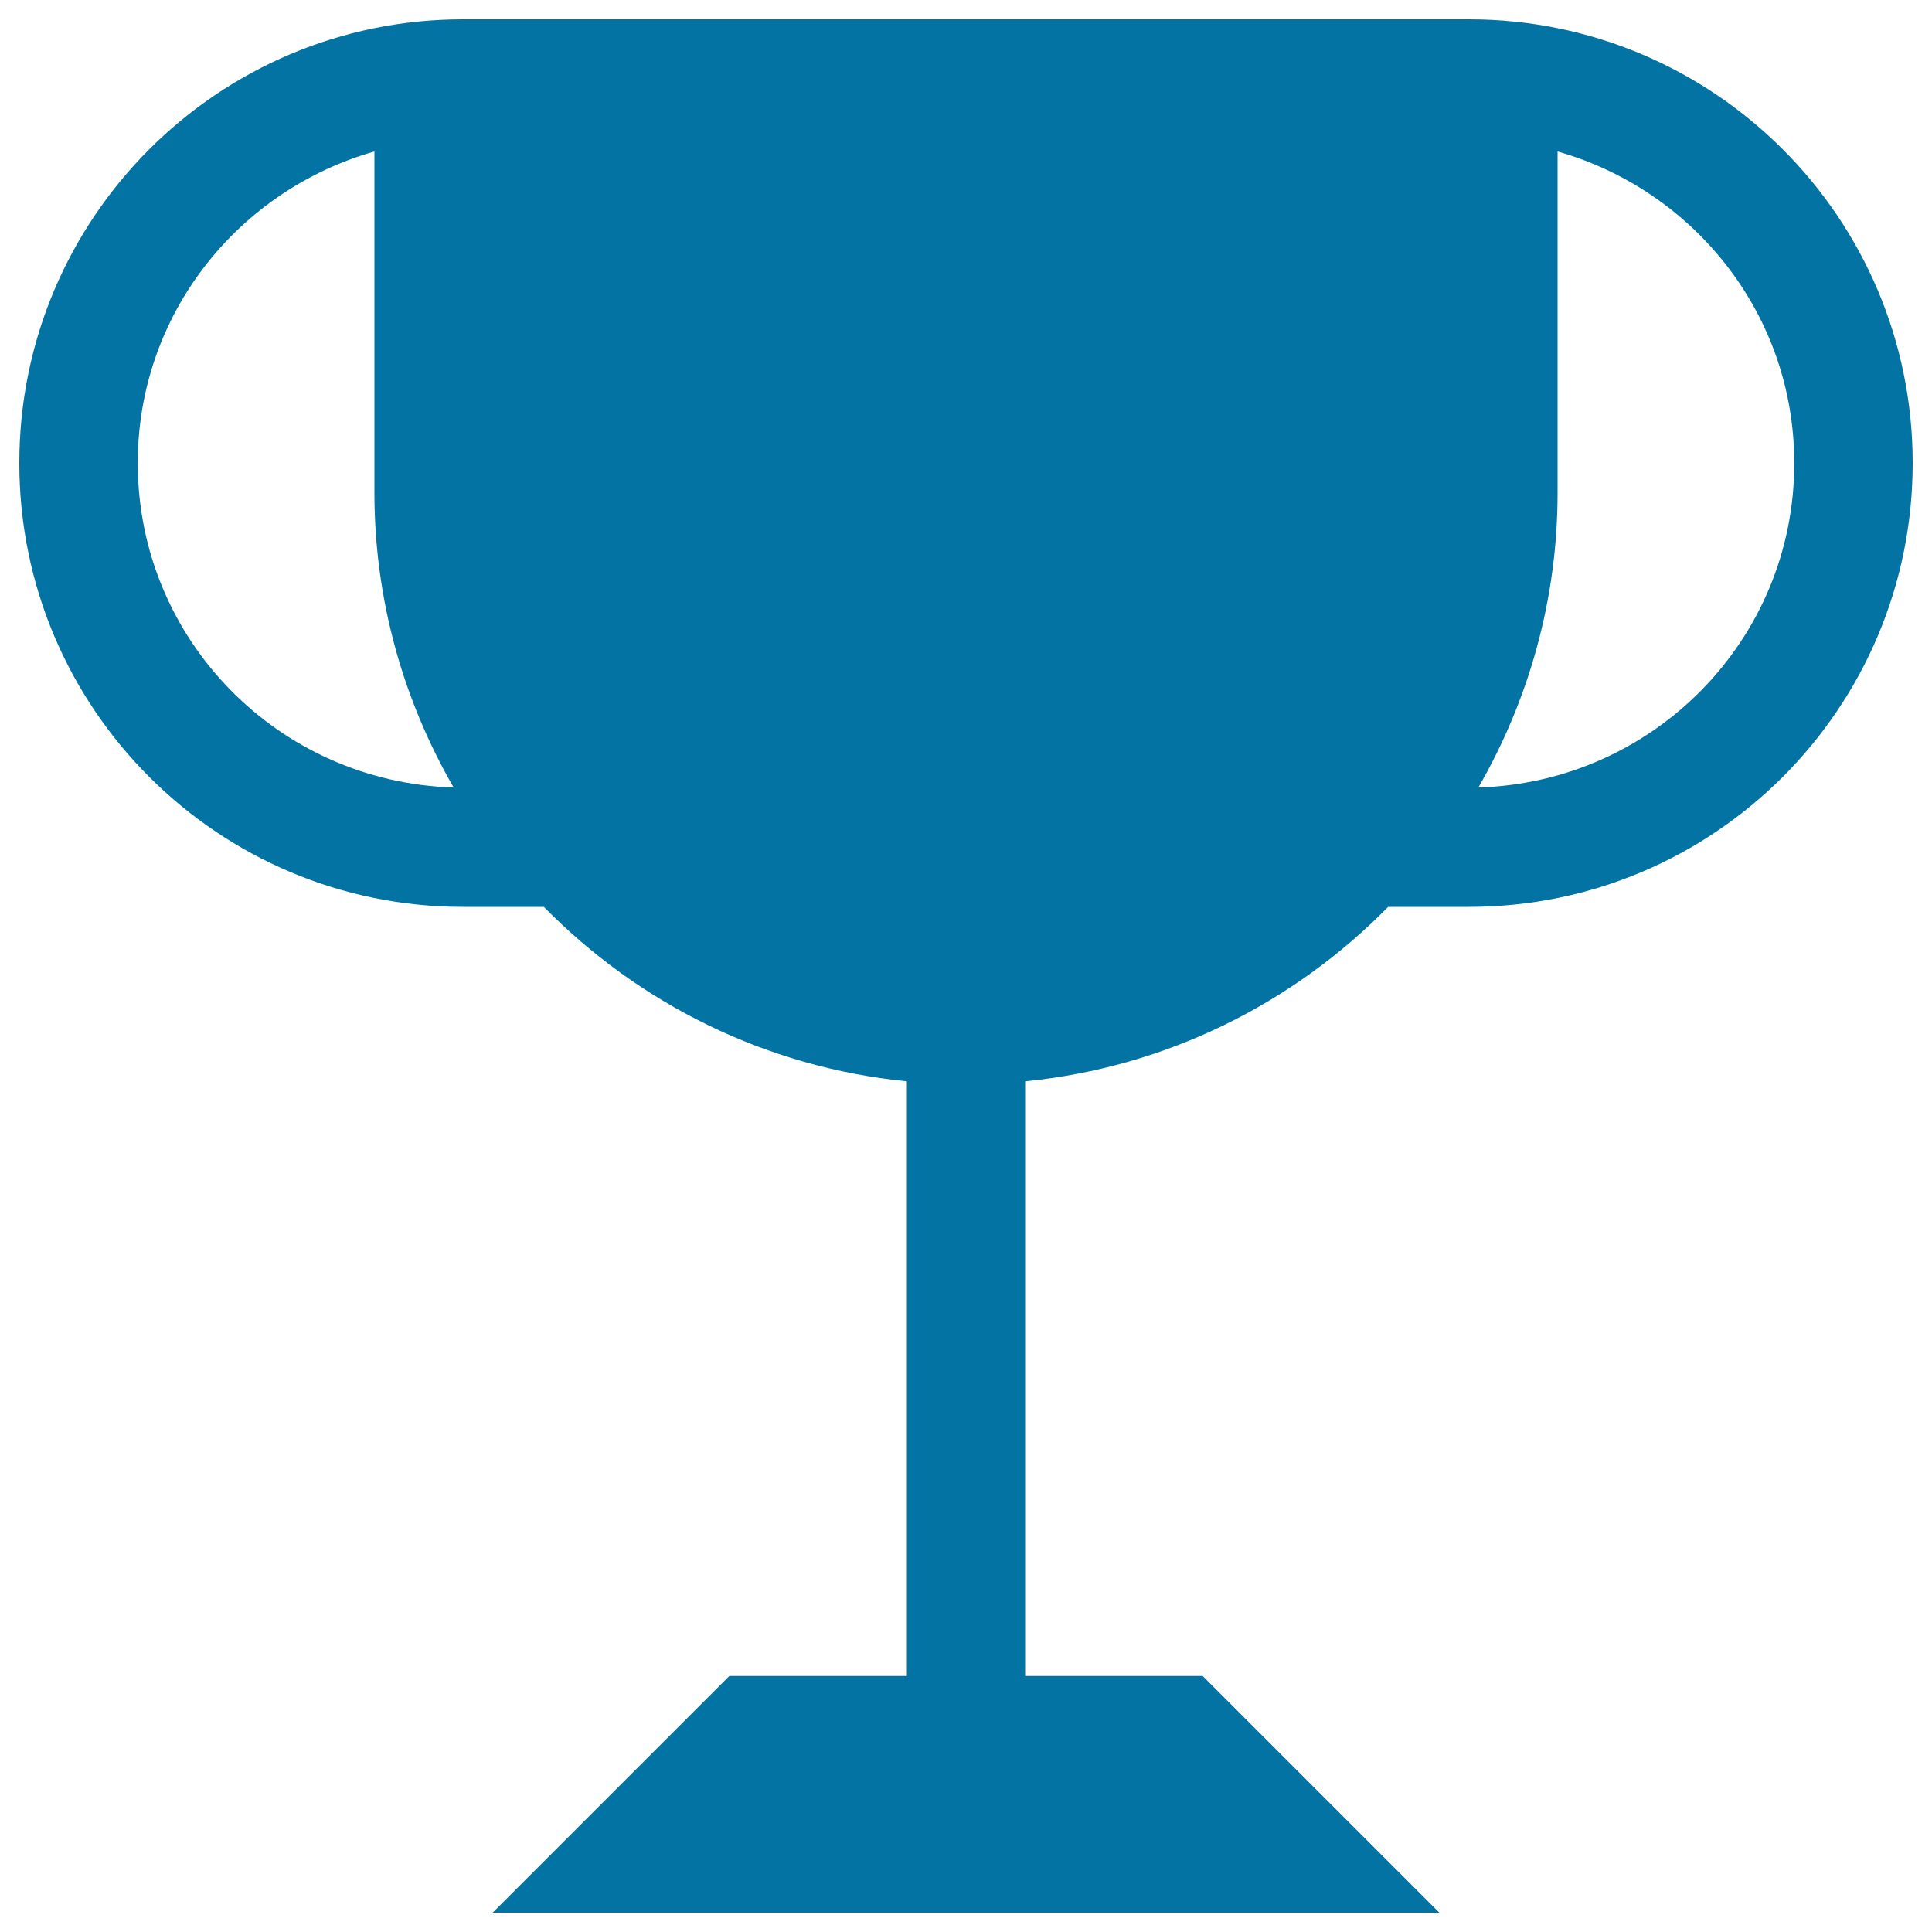
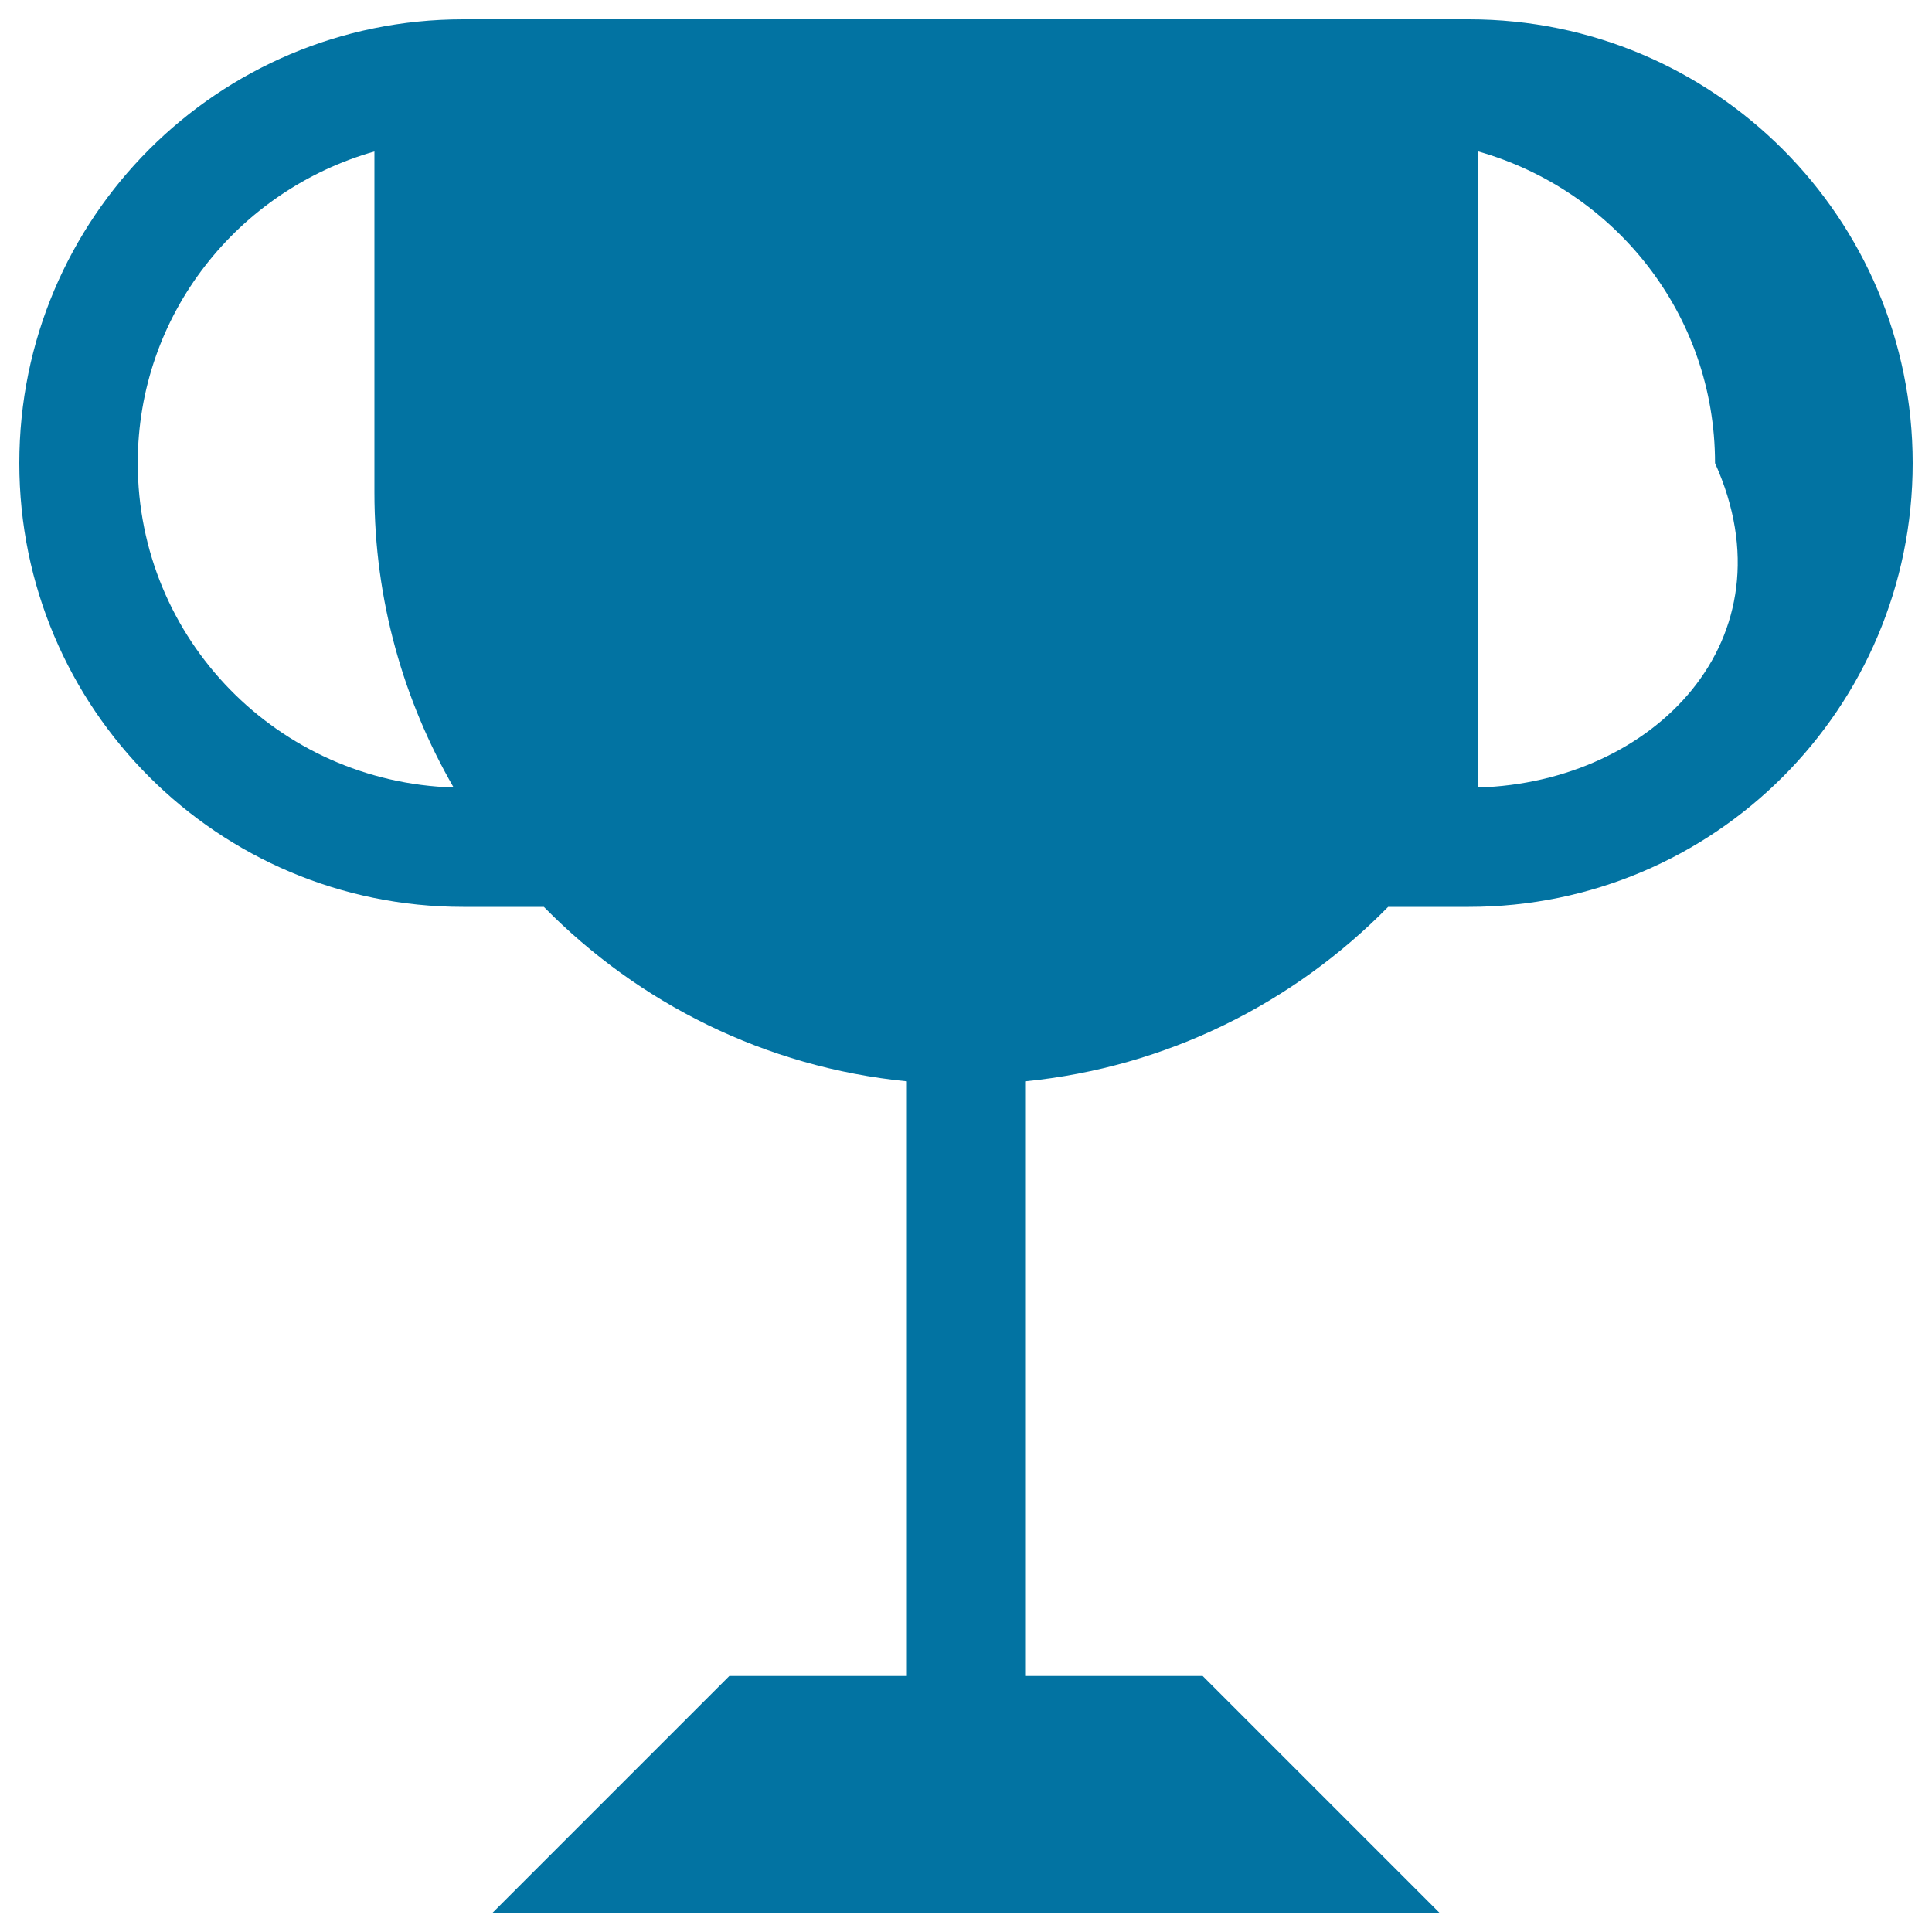
<svg xmlns="http://www.w3.org/2000/svg" viewBox="0 0 1000 1000" style="fill:#0273a2">
  <title>Trophy Cup Prize Tournament SVG icon</title>
  <g>
-     <path d="M760.3,10H239.7C112.8,10,10,112.8,10,239.7s102.8,229.7,229.7,229.7h41.8c48.9,49.8,114.5,83,187.9,90.3v307.8h-91.9L255,990h490L622.5,867.5h-91.9V559.7c73.4-7.3,139-40.5,187.9-90.3h41.8c126.9,0,229.7-102.8,229.7-229.7S887.2,10,760.3,10z M71.3,239.7c0-77,51.9-141.2,122.5-161.3v23.5v30.6V255c0,55.6,15.1,107.7,41,152.6C144.1,404.9,71.3,331,71.3,239.7z M765.2,407.6c25.9-44.9,41-97,41-152.6V132.5v-30.6V78.4c70.6,20.1,122.5,84.3,122.5,161.3C928.8,331,855.9,404.9,765.2,407.6z" />
+     <path d="M760.3,10H239.7C112.8,10,10,112.8,10,239.7s102.8,229.7,229.7,229.7h41.8c48.9,49.8,114.5,83,187.9,90.3v307.8h-91.9L255,990h490L622.5,867.5h-91.9V559.7c73.4-7.3,139-40.5,187.9-90.3h41.8c126.9,0,229.7-102.8,229.7-229.7S887.2,10,760.3,10z M71.3,239.7c0-77,51.9-141.2,122.5-161.3v23.5v30.6V255c0,55.6,15.1,107.7,41,152.6C144.1,404.9,71.3,331,71.3,239.7z M765.2,407.6V132.5v-30.6V78.4c70.6,20.1,122.5,84.3,122.5,161.3C928.8,331,855.9,404.9,765.2,407.6z" />
  </g>
</svg>